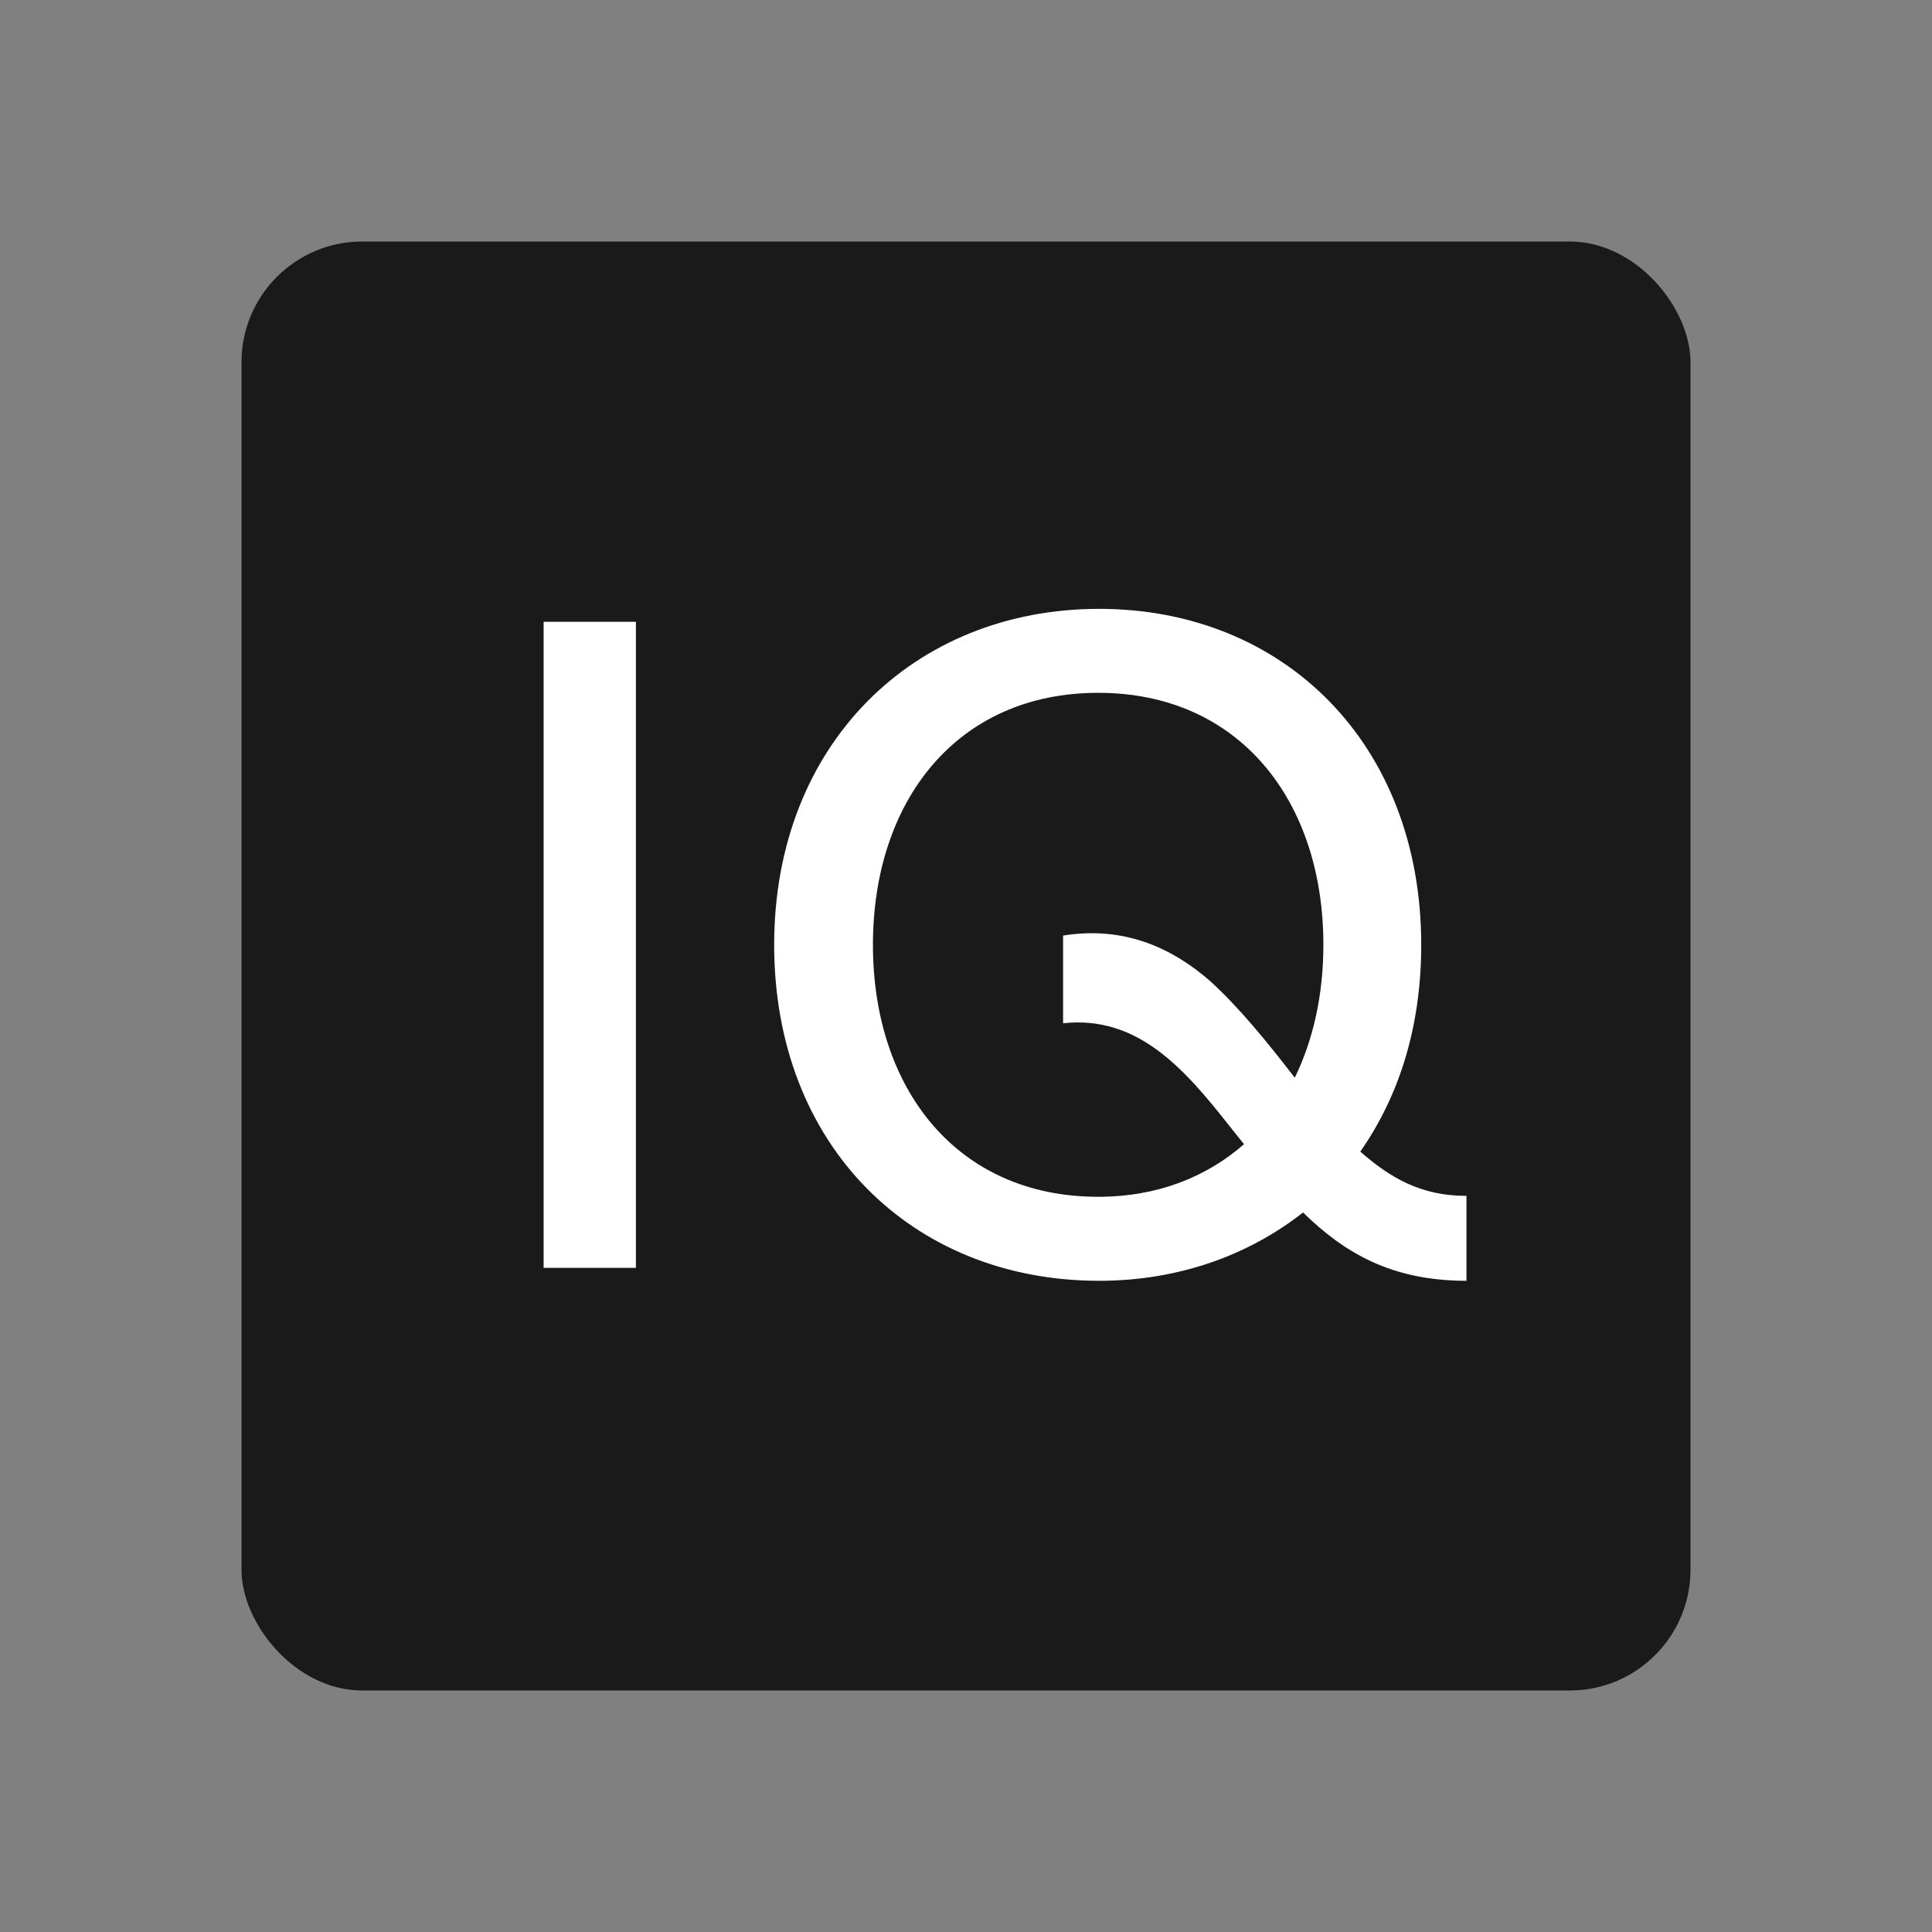
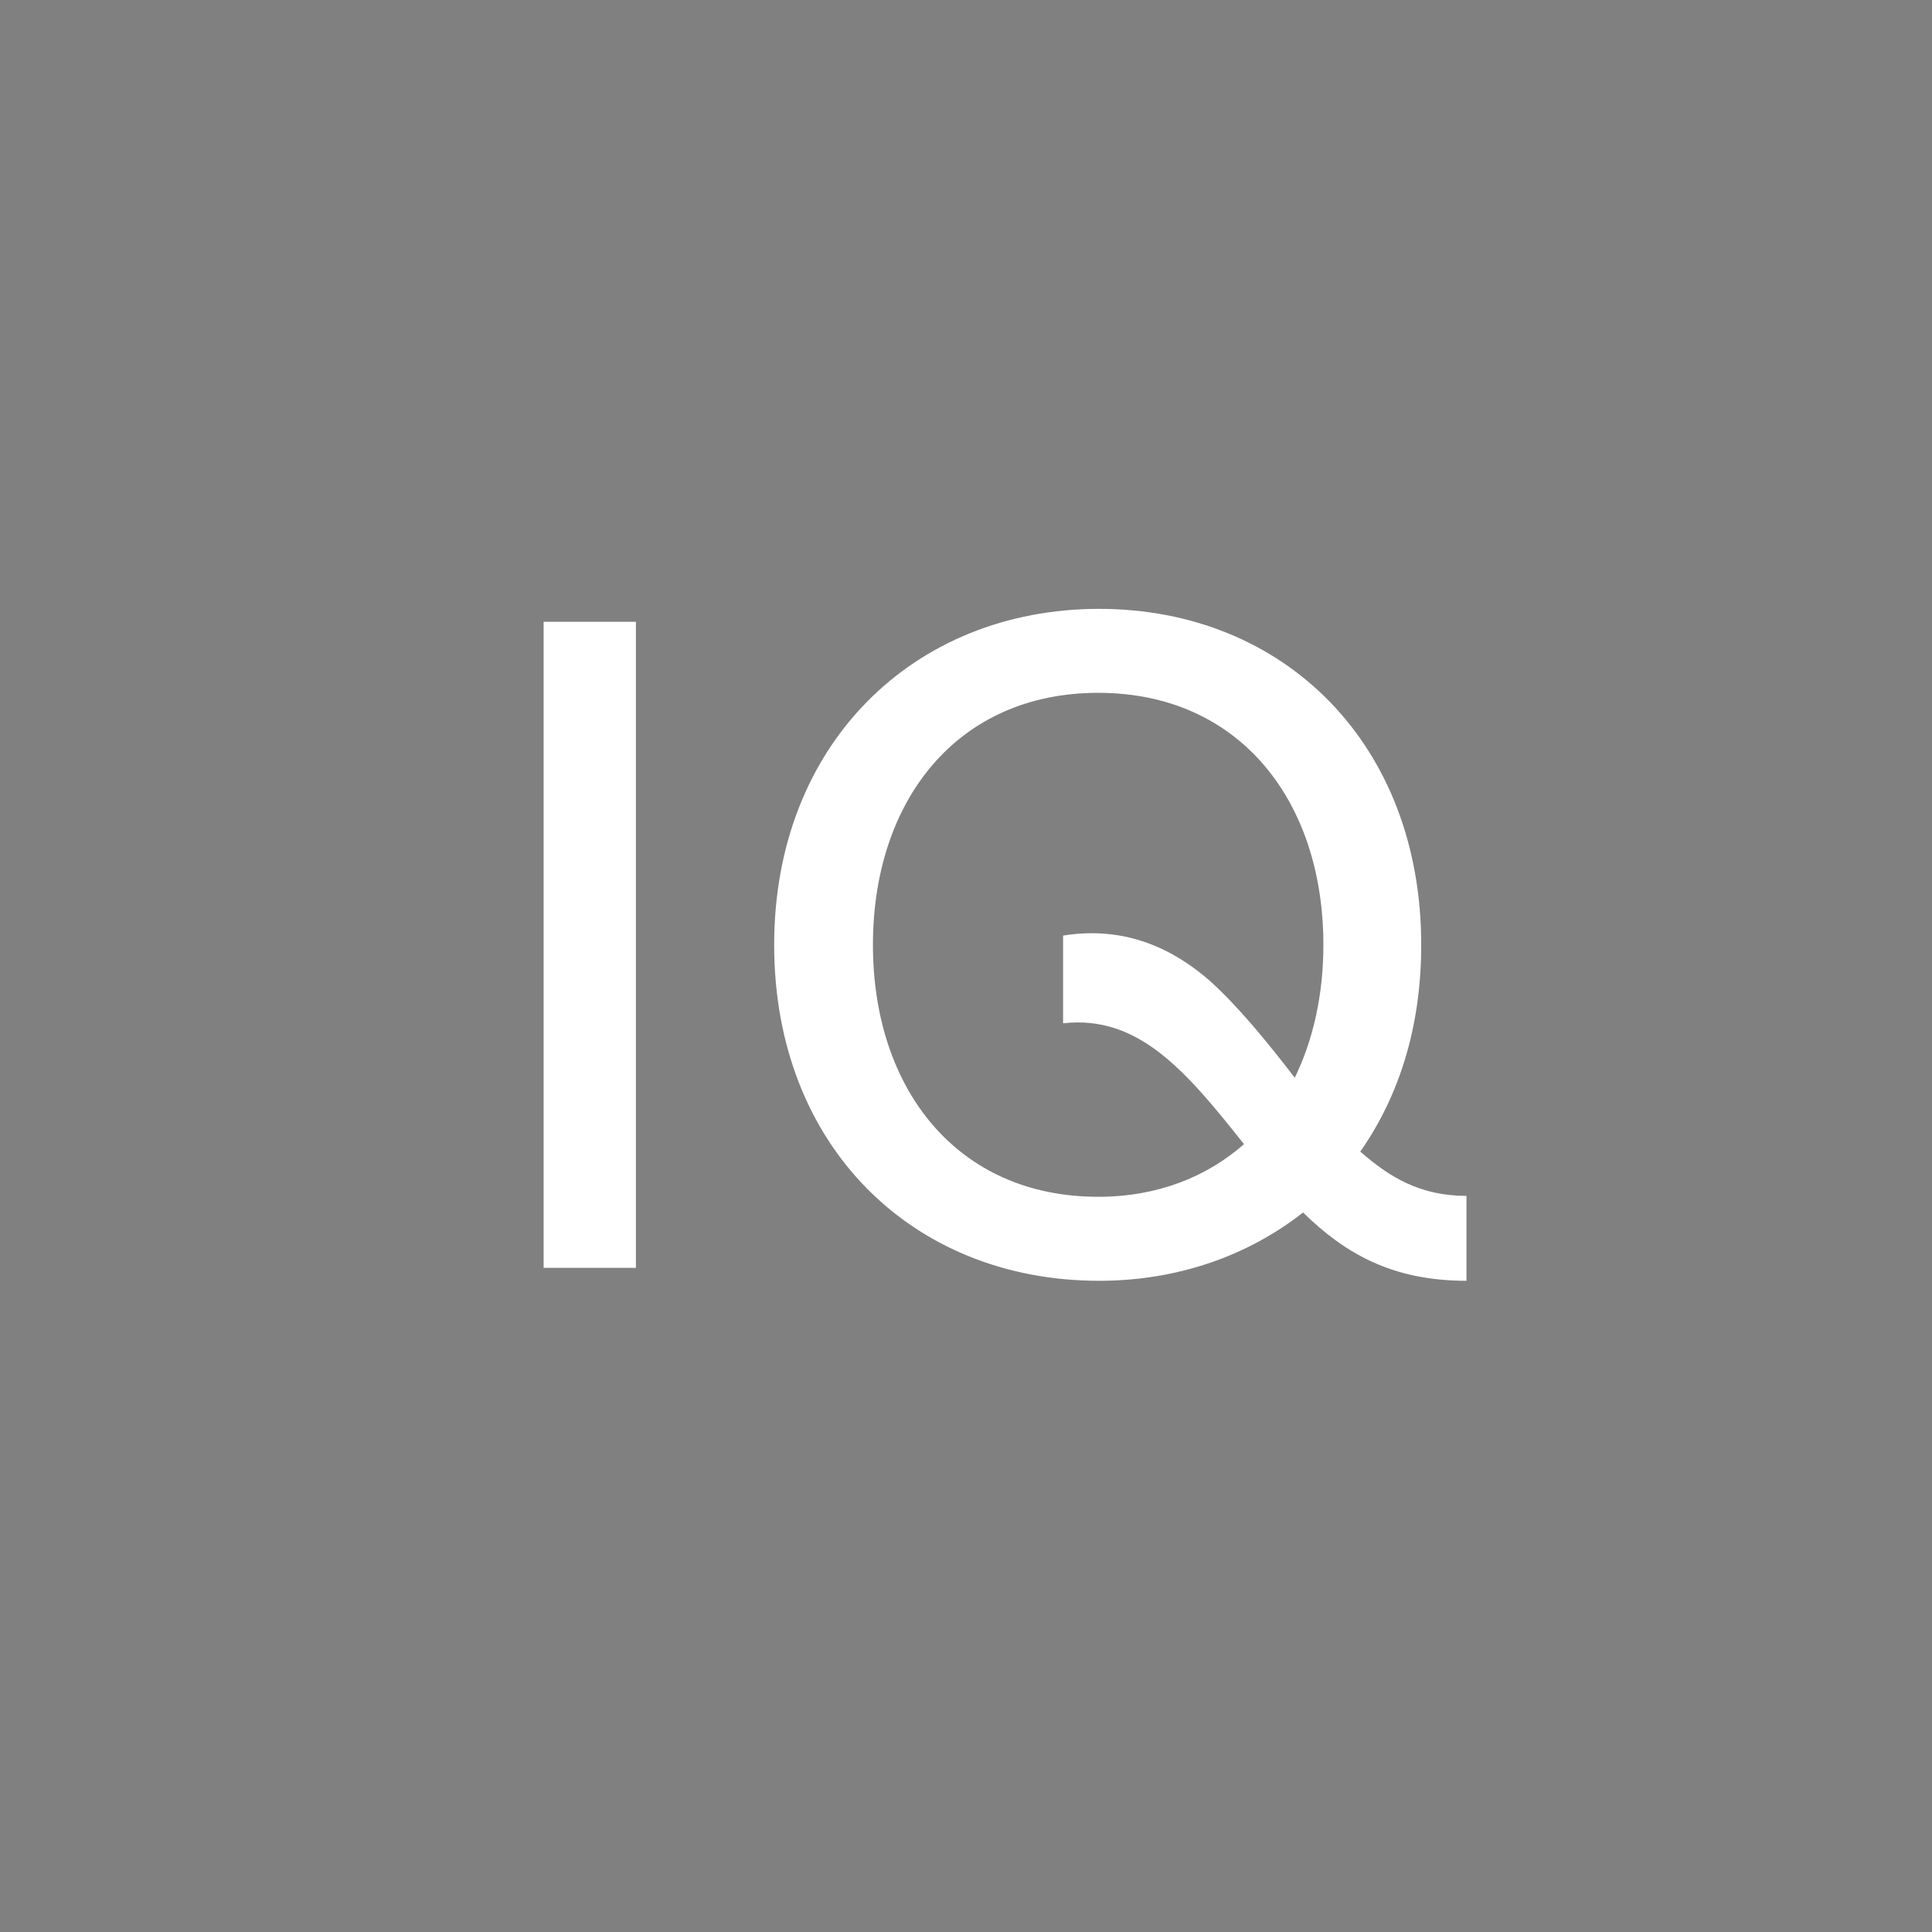
<svg xmlns="http://www.w3.org/2000/svg" width="48" height="48" viewBox="0 0 48 48" fill="none">
  <rect x="0" y="0" width="48" height="48" fill="#808080" stroke="none" />
-   <rect x="6" y="6" width="36" height="36" rx="3" fill="#1A1A1A" />
-   <path d="M15.799 31.5H13.506V15.448H15.799V31.5ZM27.306 31.821C22.674 31.821 19.234 28.473 19.234 23.474C19.234 18.497 22.697 15.127 27.306 15.127C31.916 15.127 35.31 18.497 35.31 23.474C35.31 25.515 34.759 27.235 33.796 28.611C34.53 29.253 35.287 29.711 36.434 29.711V31.821C34.576 31.821 33.406 31.133 32.374 30.124C30.999 31.202 29.256 31.821 27.306 31.821ZM27.284 29.734C28.774 29.734 29.99 29.23 30.907 28.427L30.54 27.968C29.439 26.57 28.27 25.217 26.412 25.423V23.244C27.971 22.992 29.164 23.588 30.058 24.368C30.769 25.01 31.48 25.882 32.168 26.776C32.627 25.836 32.879 24.712 32.879 23.474C32.879 19.896 30.792 17.213 27.284 17.213C23.775 17.213 21.688 19.896 21.688 23.474C21.688 27.051 23.775 29.734 27.284 29.734Z" fill="white" />
+   <path d="M15.799 31.5H13.506V15.448H15.799V31.5ZM27.306 31.821C22.674 31.821 19.234 28.473 19.234 23.474C19.234 18.497 22.697 15.127 27.306 15.127C31.916 15.127 35.31 18.497 35.31 23.474C35.31 25.515 34.759 27.235 33.796 28.611C34.53 29.253 35.287 29.711 36.434 29.711V31.821C34.576 31.821 33.406 31.133 32.374 30.124C30.999 31.202 29.256 31.821 27.306 31.821ZM27.284 29.734C28.774 29.734 29.99 29.23 30.907 28.427C29.439 26.57 28.27 25.217 26.412 25.423V23.244C27.971 22.992 29.164 23.588 30.058 24.368C30.769 25.01 31.48 25.882 32.168 26.776C32.627 25.836 32.879 24.712 32.879 23.474C32.879 19.896 30.792 17.213 27.284 17.213C23.775 17.213 21.688 19.896 21.688 23.474C21.688 27.051 23.775 29.734 27.284 29.734Z" fill="white" />
</svg>